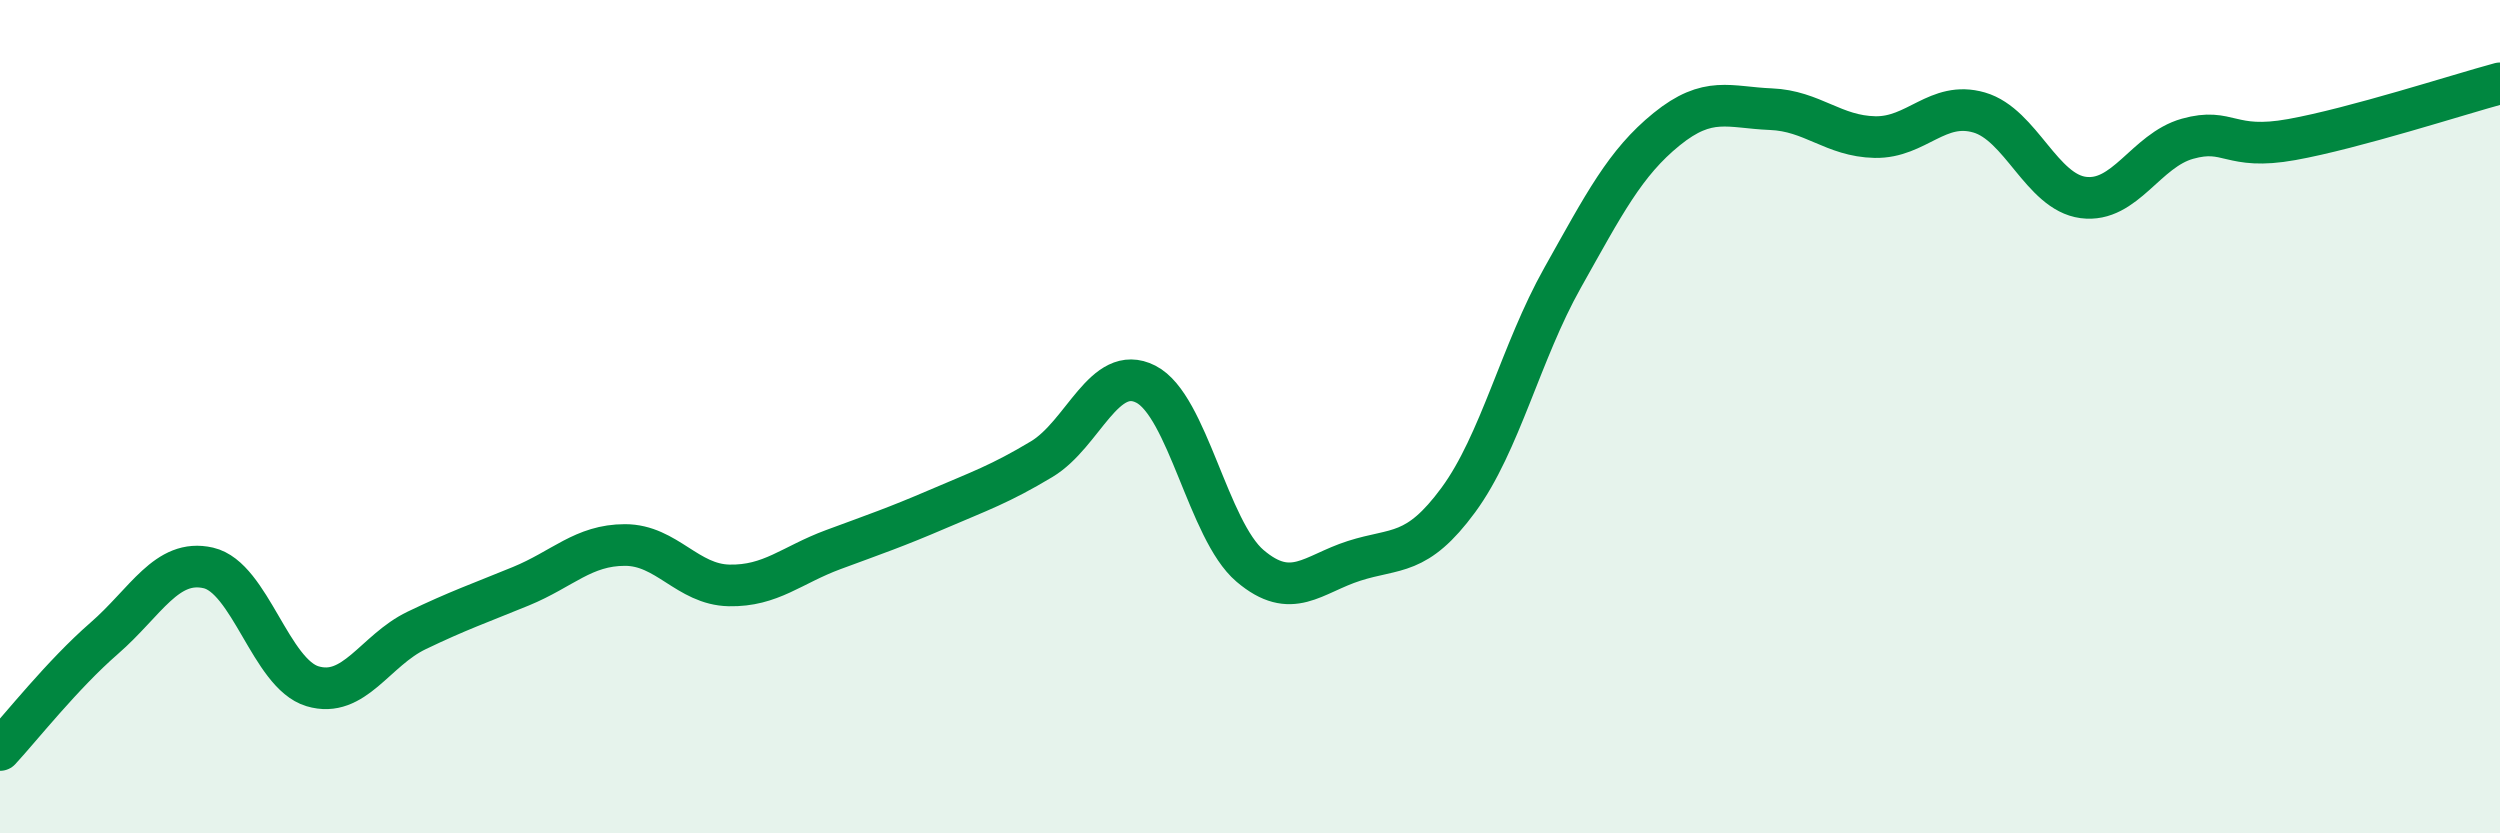
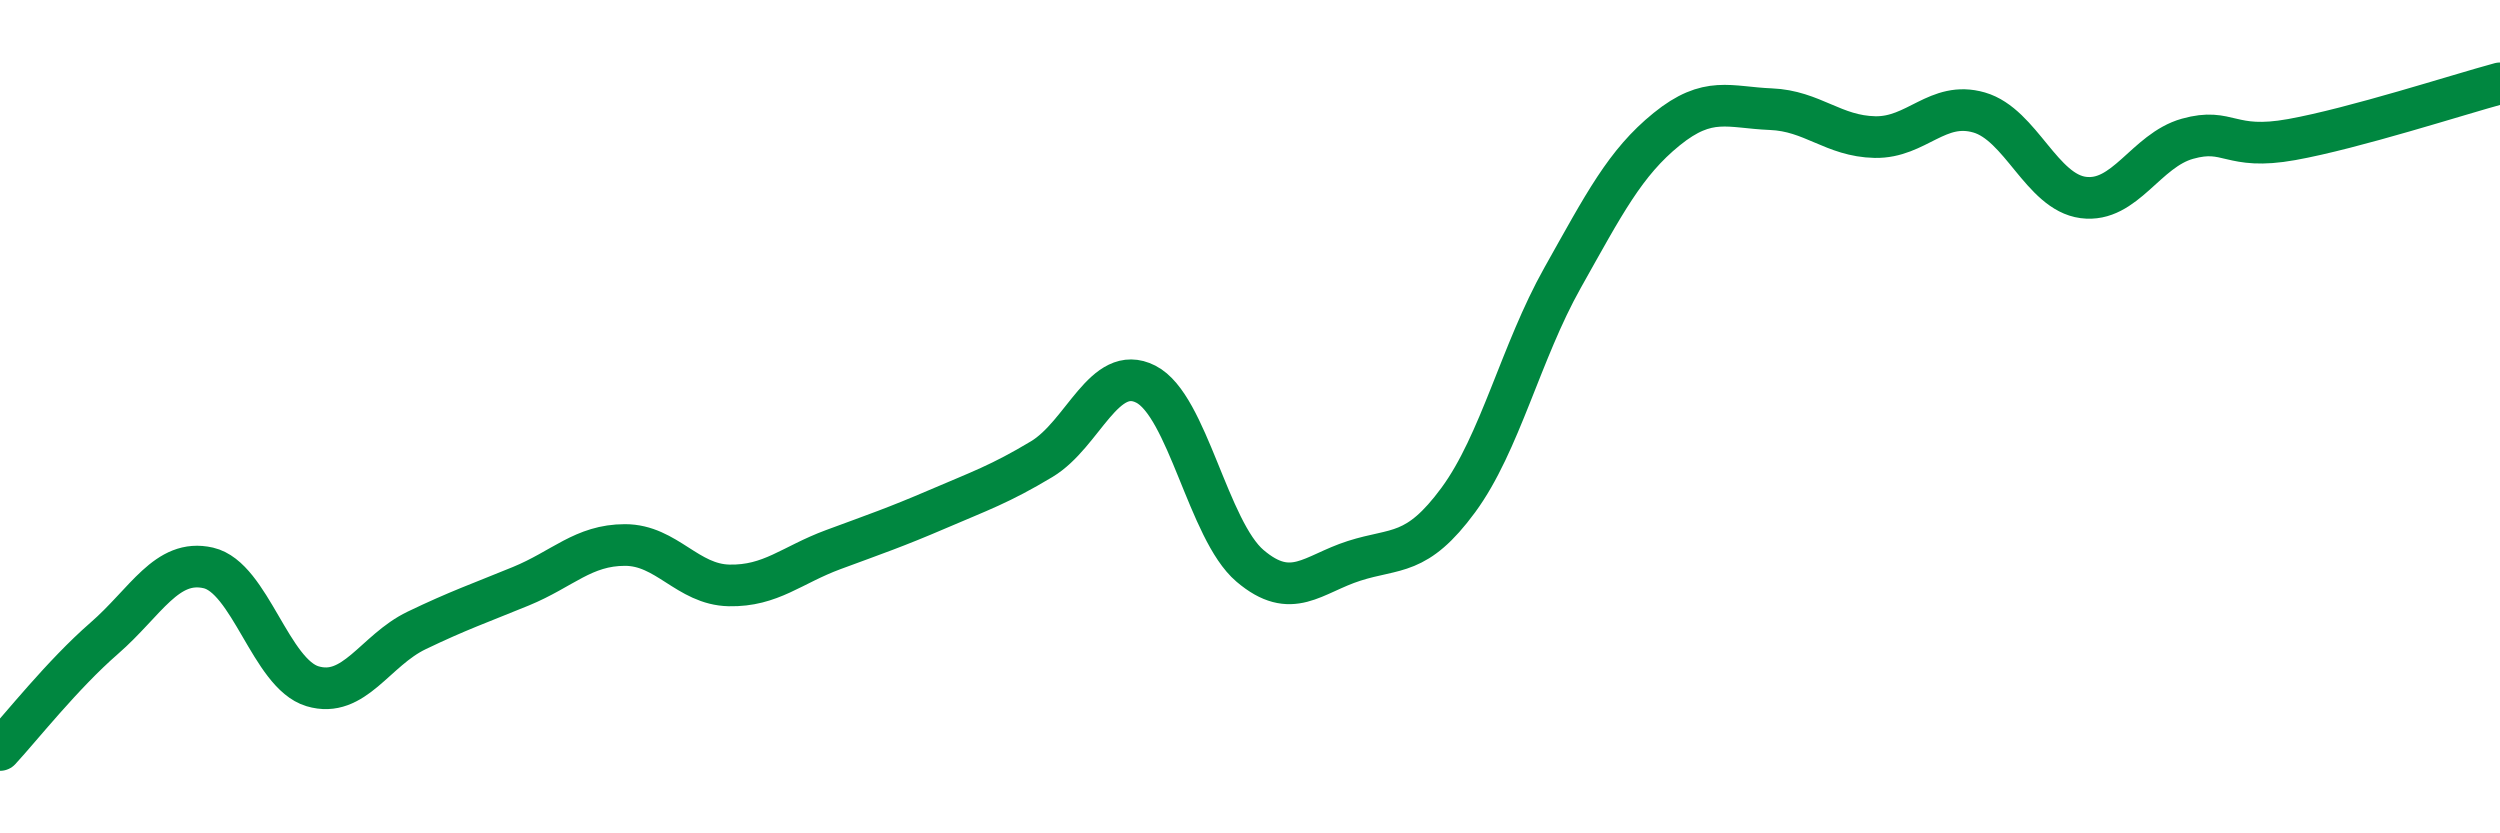
<svg xmlns="http://www.w3.org/2000/svg" width="60" height="20" viewBox="0 0 60 20">
-   <path d="M 0,18 C 0.5,17.46 1.5,16.19 2.5,15.32 C 3.5,14.45 4,13.4 5,13.63 C 6,13.86 6.5,16.17 7.5,16.47 C 8.5,16.77 9,15.61 10,15.13 C 11,14.65 11.5,14.48 12.5,14.07 C 13.5,13.66 14,13.08 15,13.08 C 16,13.08 16.5,14.03 17.5,14.05 C 18.5,14.07 19,13.56 20,13.19 C 21,12.82 21.5,12.65 22.5,12.22 C 23.5,11.79 24,11.62 25,11.02 C 26,10.42 26.5,8.71 27.5,9.22 C 28.5,9.73 29,12.73 30,13.58 C 31,14.43 31.5,13.78 32.5,13.46 C 33.5,13.14 34,13.36 35,12 C 36,10.64 36.5,8.45 37.5,6.67 C 38.5,4.89 39,3.91 40,3.1 C 41,2.29 41.5,2.58 42.5,2.62 C 43.5,2.66 44,3.27 45,3.29 C 46,3.31 46.5,2.41 47.5,2.7 C 48.5,2.99 49,4.61 50,4.74 C 51,4.87 51.5,3.61 52.5,3.33 C 53.5,3.05 53.5,3.62 55,3.35 C 56.5,3.08 59,2.27 60,2L60 20L0 20Z" fill="#008740" opacity="0.1" stroke-linecap="round" stroke-linejoin="round" />
  <path d="M 0,18 C 0.5,17.46 1.5,16.19 2.5,15.32 C 3.5,14.45 4,13.4 5,13.63 C 6,13.86 6.5,16.17 7.5,16.47 C 8.5,16.77 9,15.61 10,15.13 C 11,14.65 11.5,14.48 12.5,14.07 C 13.5,13.66 14,13.08 15,13.08 C 16,13.08 16.5,14.03 17.5,14.05 C 18.5,14.07 19,13.56 20,13.19 C 21,12.82 21.5,12.65 22.5,12.22 C 23.5,11.79 24,11.62 25,11.02 C 26,10.42 26.5,8.71 27.5,9.22 C 28.5,9.73 29,12.73 30,13.58 C 31,14.43 31.5,13.78 32.5,13.46 C 33.5,13.14 34,13.36 35,12 C 36,10.64 36.5,8.45 37.5,6.67 C 38.5,4.89 39,3.91 40,3.1 C 41,2.29 41.5,2.58 42.5,2.62 C 43.5,2.66 44,3.27 45,3.29 C 46,3.31 46.5,2.41 47.5,2.7 C 48.5,2.99 49,4.61 50,4.74 C 51,4.87 51.5,3.61 52.5,3.33 C 53.5,3.05 53.5,3.62 55,3.35 C 56.5,3.08 59,2.27 60,2" stroke="#008740" stroke-width="1" fill="none" stroke-linecap="round" stroke-linejoin="round" />
</svg>